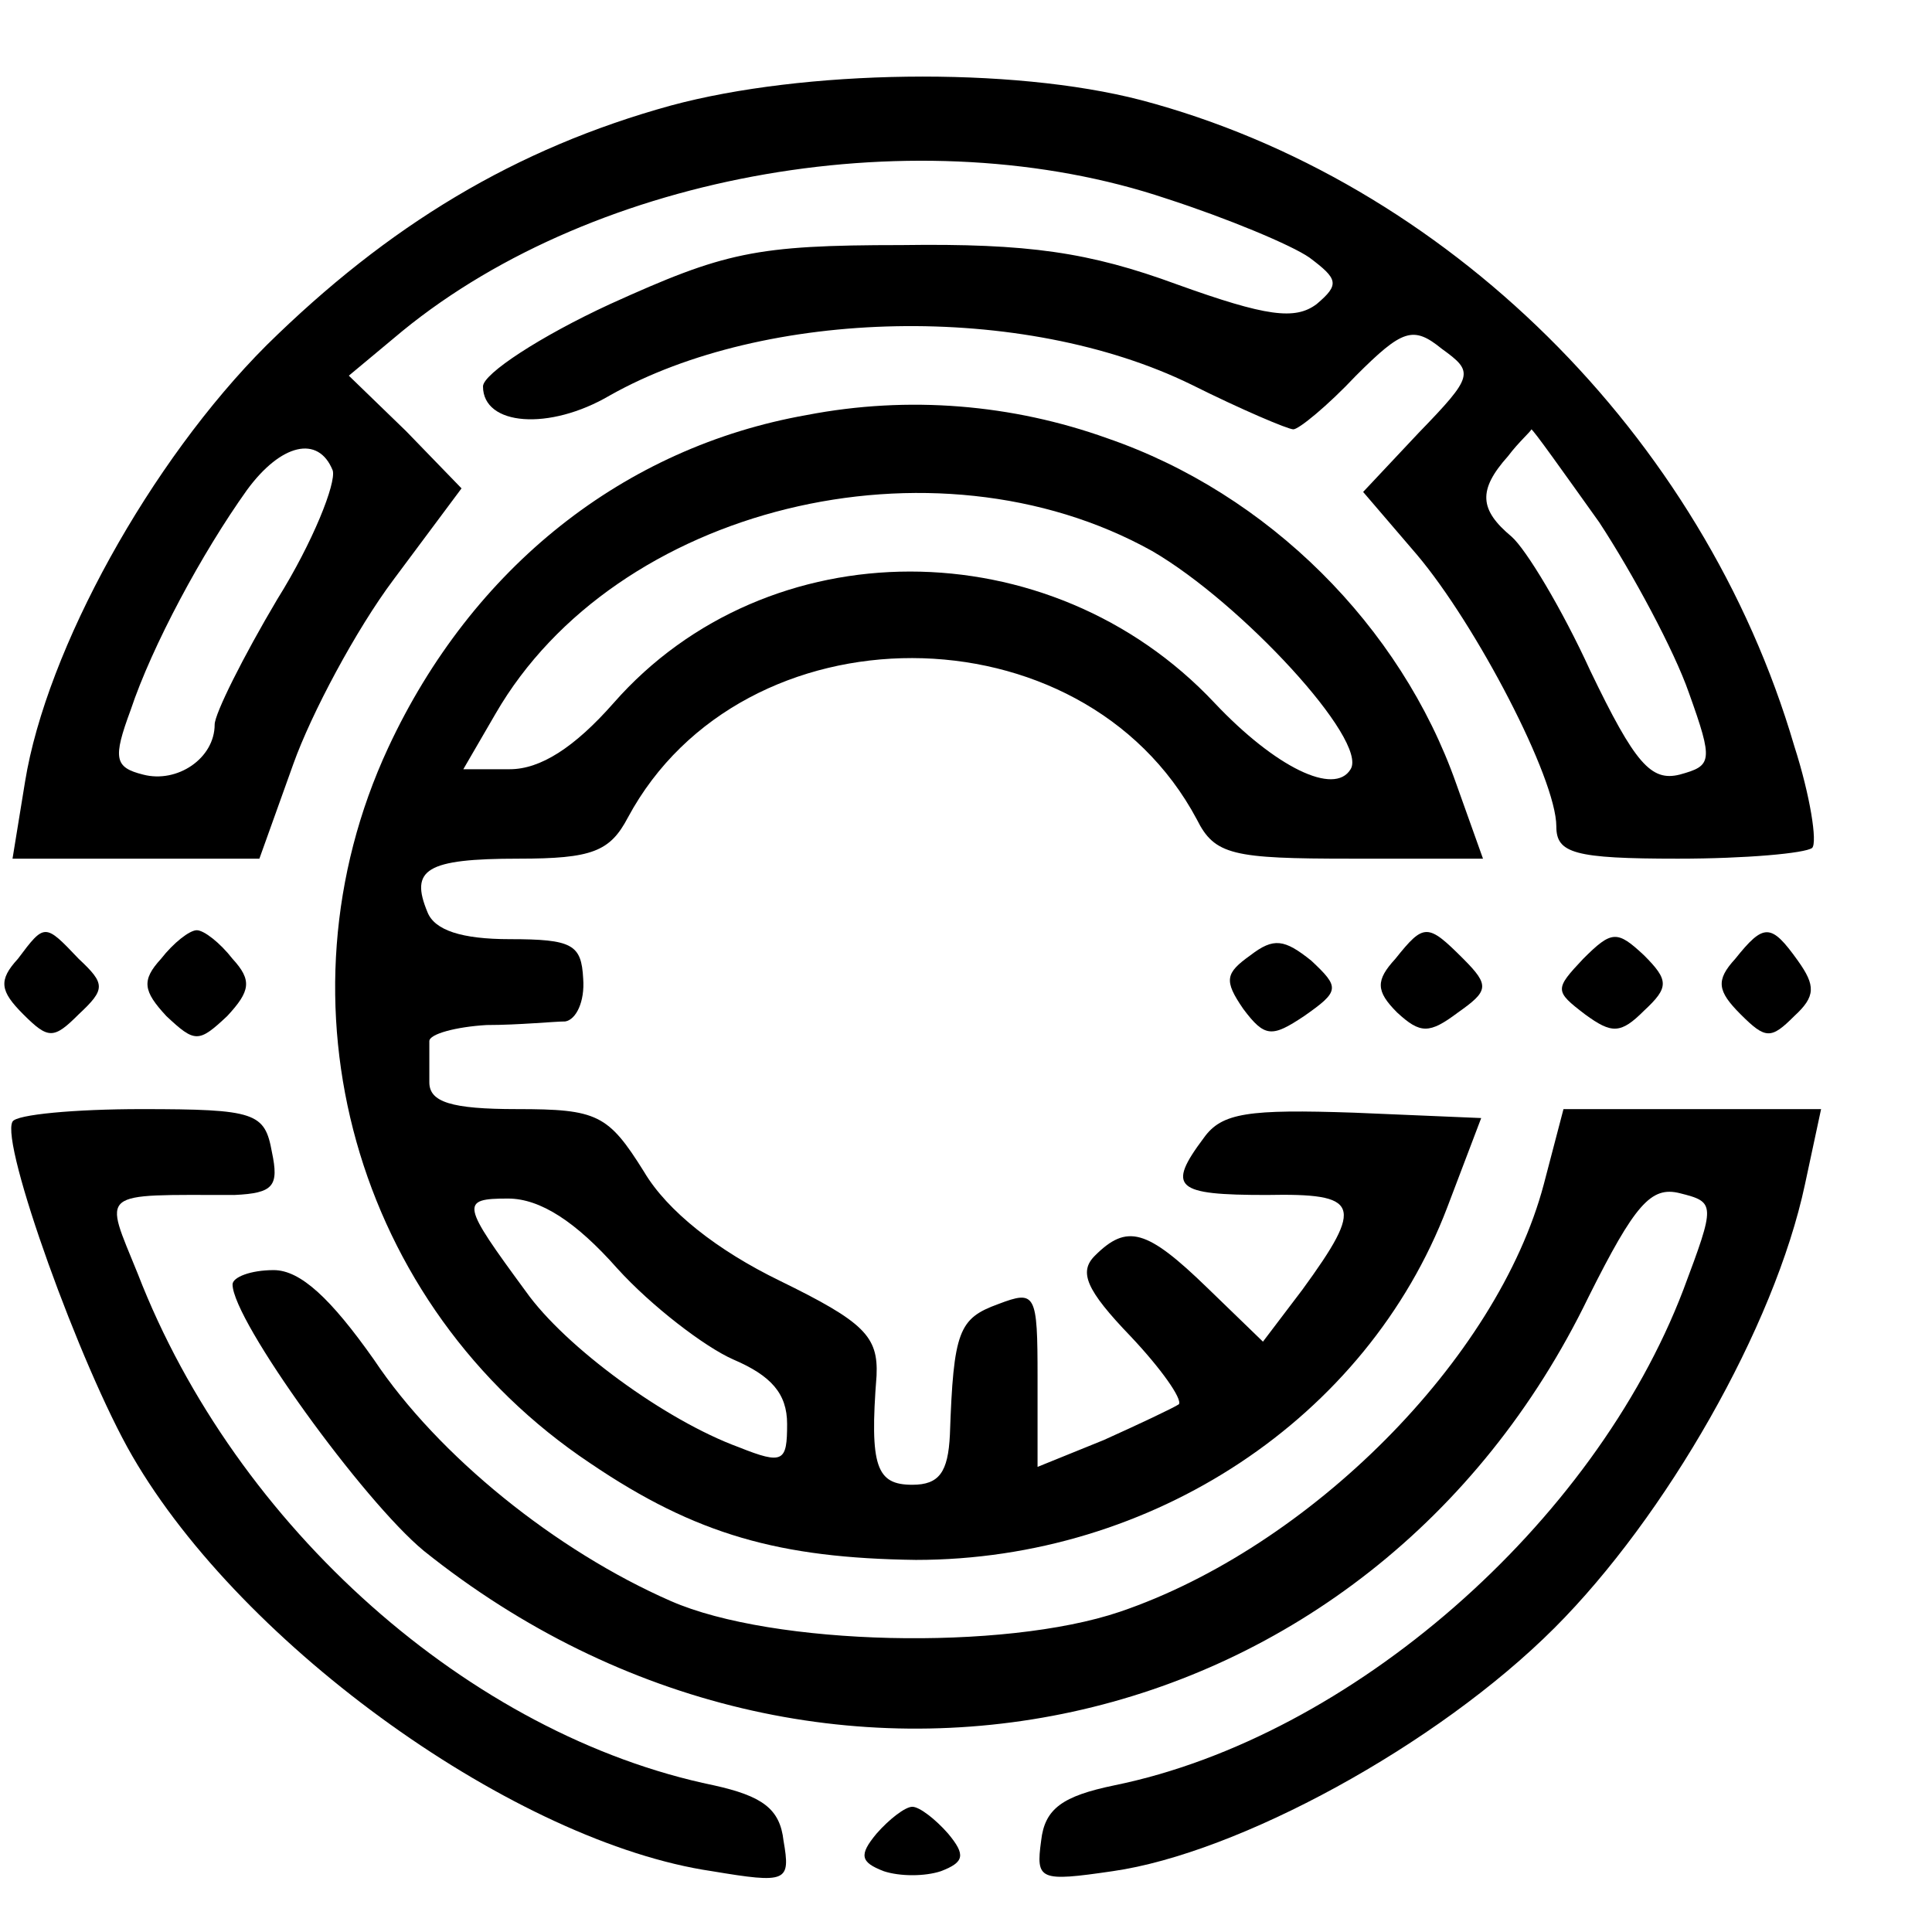
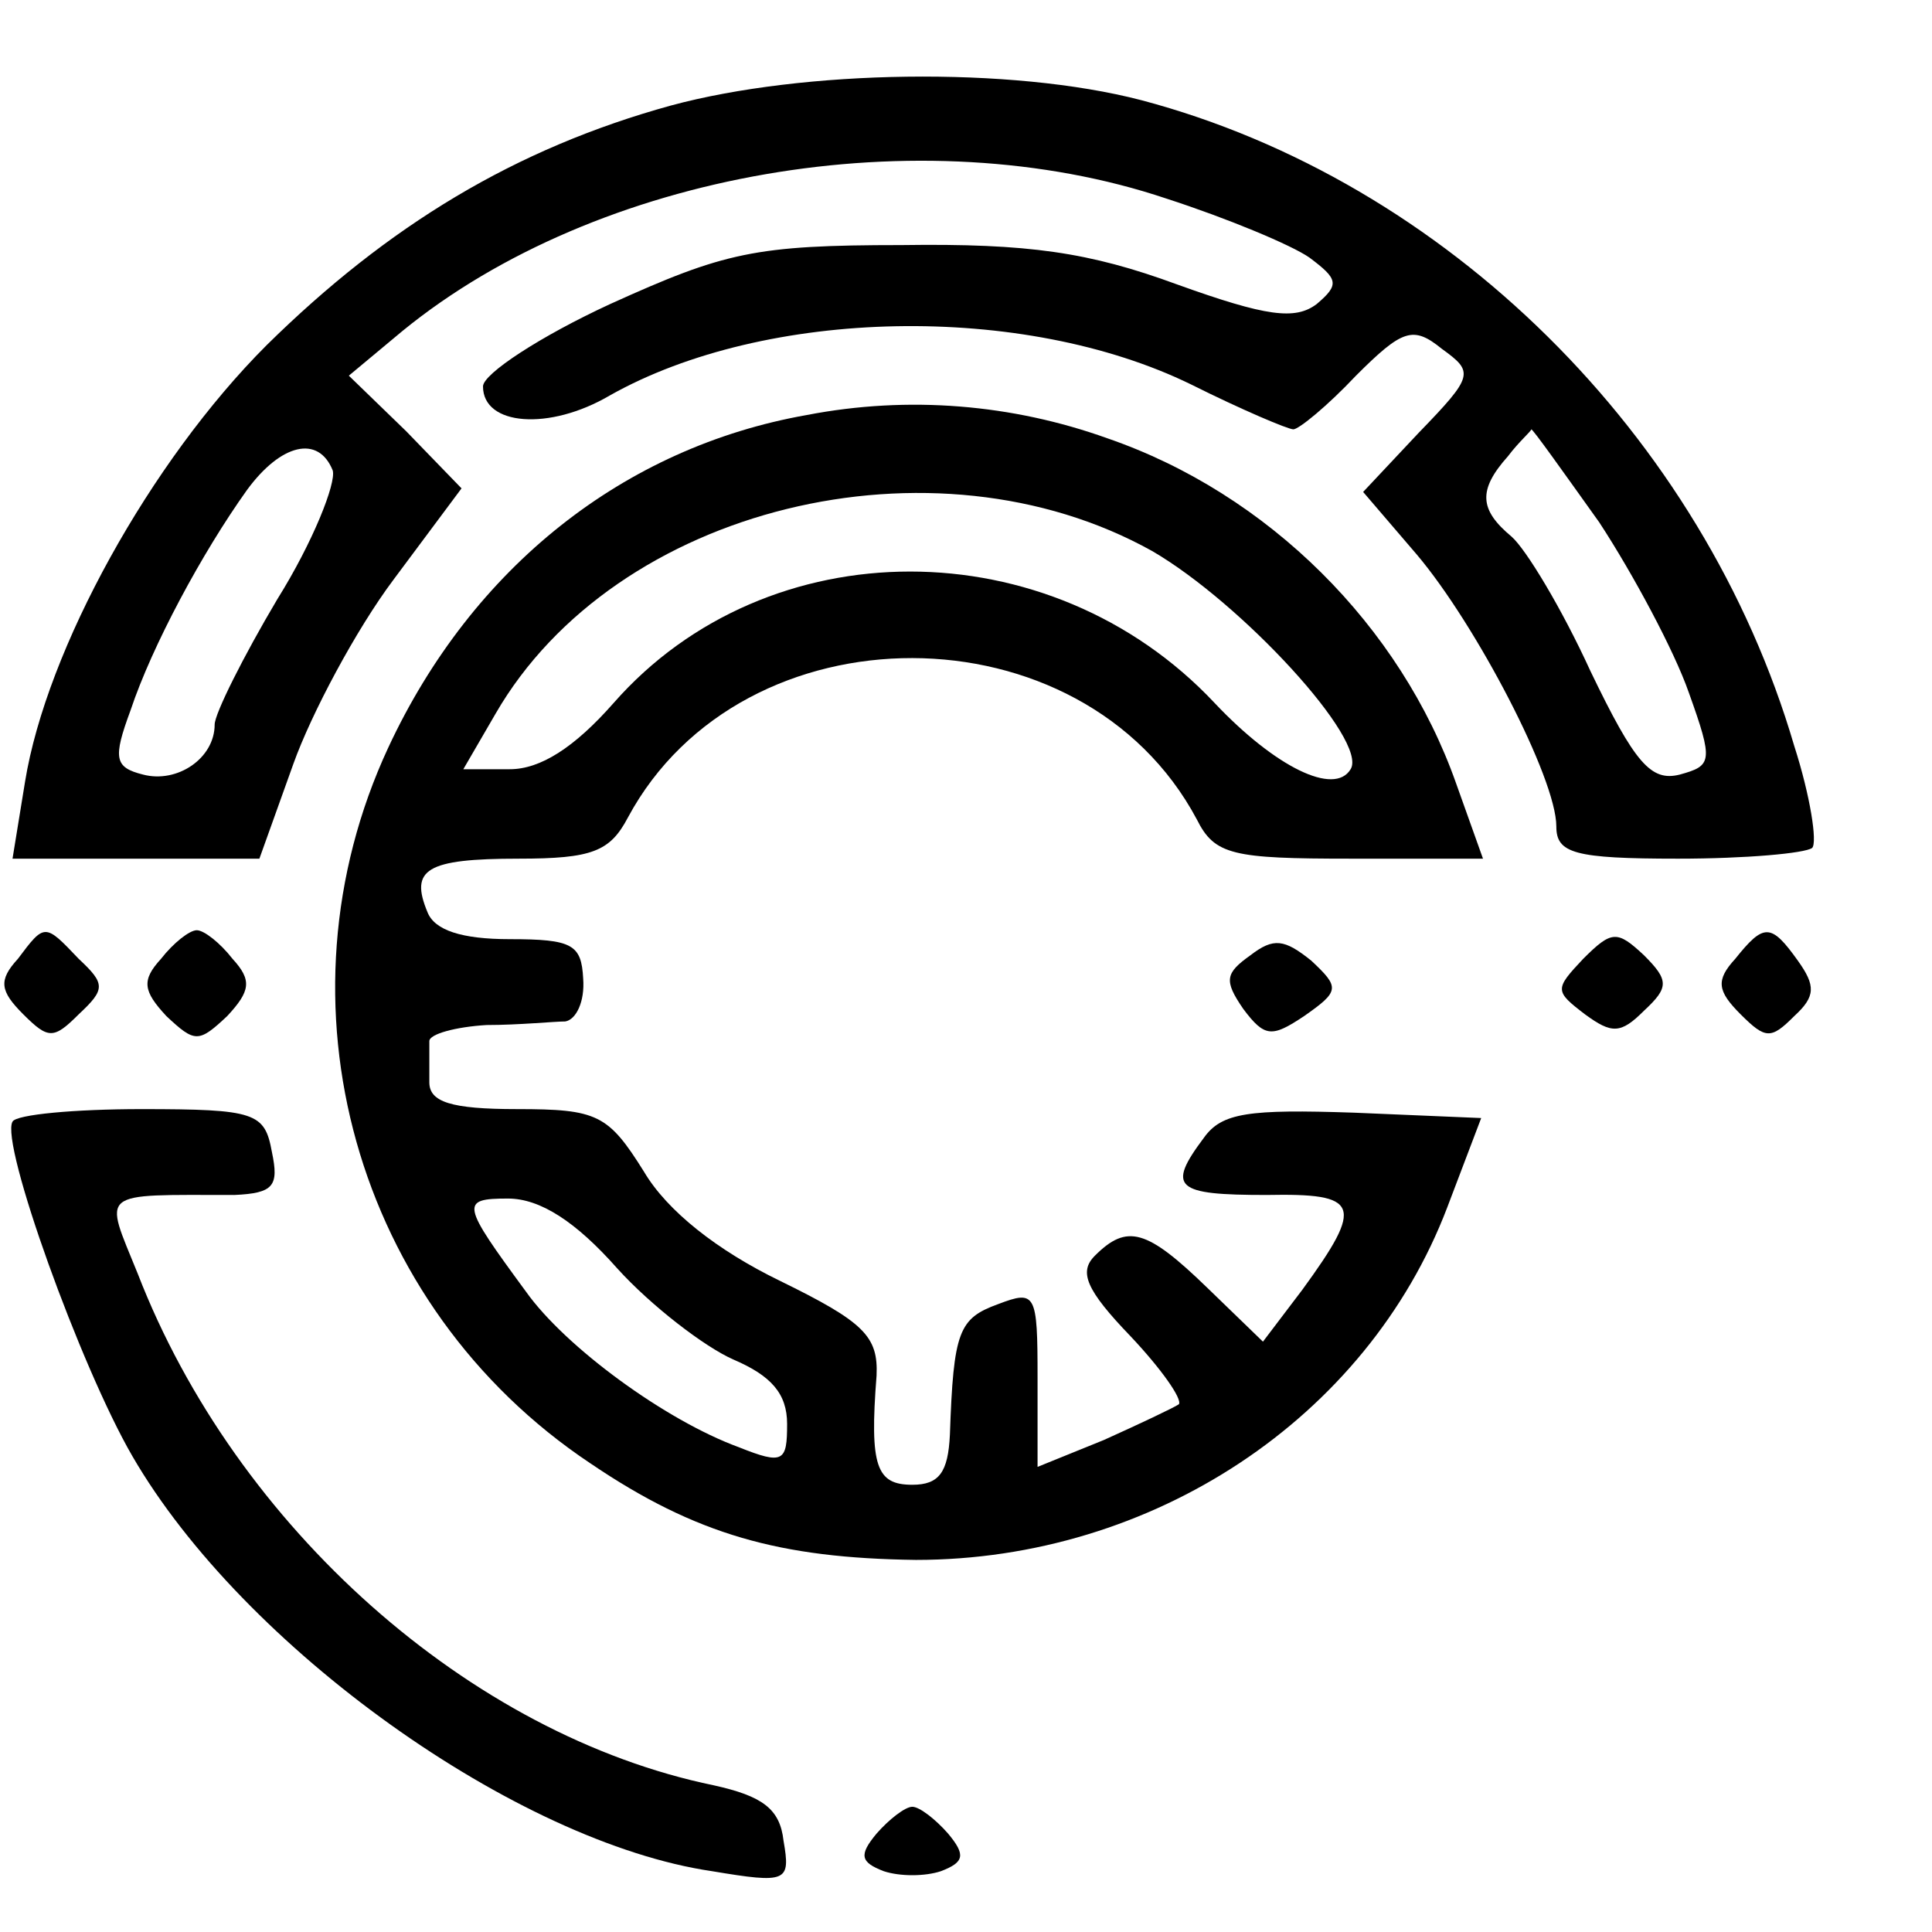
<svg xmlns="http://www.w3.org/2000/svg" version="1.0" width="108pt" height="108pt" viewBox="0 0 108 108" preserveAspectRatio="xMidYMid meet">
  <g transform="translate(0,108) scale(0.1,-0.1)" fill="#000000" stroke="none">
    <path d="M375 1021 c-87 -24 -158 -67 -226 -134 -65 -65 -123 -170 -135 -244 l-7 -43 69 0 69 0 19 53 c10 28 35 75 56 103 l38 51 -31 32 -32 31 30 25 c109 89 290 120 427 74 34 -11 70 -26 80 -33 16 -12 17 -15 4 -26 -12 -9 -28 -7 -78 11 -49 18 -83 23 -154 22 -82 0 -99 -4 -163 -33 -39 -18 -71 -39 -71 -46 0 -22 37 -25 71 -5 87 49 231 52 325 6 28 -14 54 -25 57 -25 3 0 19 13 35 30 26 26 32 28 48 15 18 -13 18 -15 -13 -47 l-31 -33 30 -35 c33 -39 78 -125 78 -152 0 -15 10 -18 68 -18 38 0 71 3 75 6 3 3 -1 29 -10 57 -51 174 -195 316 -365 361 -73 19 -189 17 -263 -3z m519 -233 c19 -29 42 -72 50 -95 14 -39 13 -41 -5 -46 -16 -4 -25 6 -50 58 -16 35 -36 68 -44 75 -18 15 -19 26 -2 45 6 8 13 14 13 15 1 0 18 -24 38 -52z m-708 29 c2 -7 -11 -40 -31 -72 -19 -32 -35 -64 -35 -70 0 -19 -21 -33 -40 -28 -16 4 -17 9 -7 36 12 36 40 88 65 123 19 26 40 31 48 11z" />
    <path d="M451 848 c-102 -18 -187 -85 -234 -186 -66 -142 -19 -312 113 -400 59 -40 106 -53 182 -54 132 0 252 79 297 197 l19 50 -71 3 c-59 2 -74 0 -84 -14 -21 -28 -16 -32 35 -32 52 1 55 -5 20 -53 l-22 -29 -31 30 c-34 33 -45 36 -63 18 -9 -9 -5 -19 20 -45 17 -18 29 -35 27 -38 -3 -2 -22 -11 -42 -20 l-37 -15 0 50 c0 47 -1 49 -22 41 -22 -8 -25 -15 -27 -73 -1 -21 -6 -28 -21 -28 -20 0 -24 10 -20 61 1 22 -7 30 -54 53 -35 17 -63 39 -76 61 -20 32 -26 35 -71 35 -37 0 -49 4 -49 15 0 8 0 18 0 23 0 4 15 8 32 9 18 0 38 2 44 2 6 1 11 11 10 24 -1 19 -6 22 -41 22 -27 0 -42 5 -46 15 -10 24 -1 30 51 30 41 0 51 4 61 23 64 119 254 119 318 -1 10 -20 20 -22 86 -22 l74 0 -15 42 c-31 88 -105 162 -195 193 -53 19 -111 24 -168 13z m193 -76 c50 -29 121 -106 111 -122 -9 -15 -42 1 -76 37 -92 98 -250 98 -336 0 -22 -25 -41 -37 -58 -37 l-26 0 18 31 c67 116 245 159 367 91z m-299 -401 c19 -21 49 -44 65 -51 21 -9 30 -19 30 -36 0 -21 -2 -23 -27 -13 -41 15 -97 56 -119 87 -36 49 -37 52 -10 52 18 0 38 -13 61 -39z" />
-     <path d="M10 544 c-11 -12 -10 -18 3 -31 14 -14 17 -14 31 0 15 14 15 17 0 31 -19 20 -19 20 -34 0z" />
+     <path d="M10 544 c-11 -12 -10 -18 3 -31 14 -14 17 -14 31 0 15 14 15 17 0 31 -19 20 -19 20 -34 0" />
    <path d="M90 544 c-11 -12 -10 -18 3 -32 16 -15 18 -15 34 0 13 14 14 20 3 32 -7 9 -16 16 -20 16 -4 0 -13 -7 -20 -16z" />
    <path d="M699 546 c-14 -10 -15 -14 -4 -30 12 -16 16 -16 34 -4 20 14 20 16 4 31 -15 12 -21 13 -34 3z" />
-     <path d="M780 544 c-11 -12 -11 -18 1 -30 13 -12 18 -12 34 0 17 12 18 15 3 30 -20 20 -22 20 -38 0z" />
    <path d="M885 544 c-16 -17 -16 -18 1 -31 15 -11 20 -11 33 2 14 13 14 17 0 31 -15 14 -18 14 -34 -2z" />
    <path d="M970 544 c-11 -12 -10 -18 3 -31 14 -14 17 -14 30 -1 12 11 12 17 2 31 -15 21 -19 21 -35 1z" />
    <path d="M7 453 c-7 -12 38 -137 67 -187 62 -107 215 -216 324 -232 42 -7 44 -6 40 17 -2 18 -12 25 -39 31 -136 28 -267 144 -322 286 -19 47 -23 44 54 44 22 1 25 5 21 24 -4 22 -9 24 -73 24 -37 0 -70 -3 -72 -7z" />
-     <path d="M863 418 c-26 -98 -131 -203 -237 -239 -65 -22 -194 -19 -251 6 -64 28 -130 81 -166 135 -24 34 -41 50 -56 50 -13 0 -23 -4 -23 -8 0 -20 73 -121 107 -149 221 -177 529 -110 651 142 26 52 35 62 51 58 20 -5 20 -6 2 -54 -50 -131 -186 -250 -318 -277 -29 -6 -39 -13 -41 -31 -3 -22 -1 -23 40 -17 70 10 181 70 247 136 62 62 123 168 140 248 l9 42 -72 0 -72 0 -11 -42z" />
    <path d="M490 55 c-10 -12 -9 -16 4 -21 9 -3 23 -3 32 0 13 5 14 9 4 21 -7 8 -16 15 -20 15 -4 0 -13 -7 -20 -15z" />
  </g>
</svg>